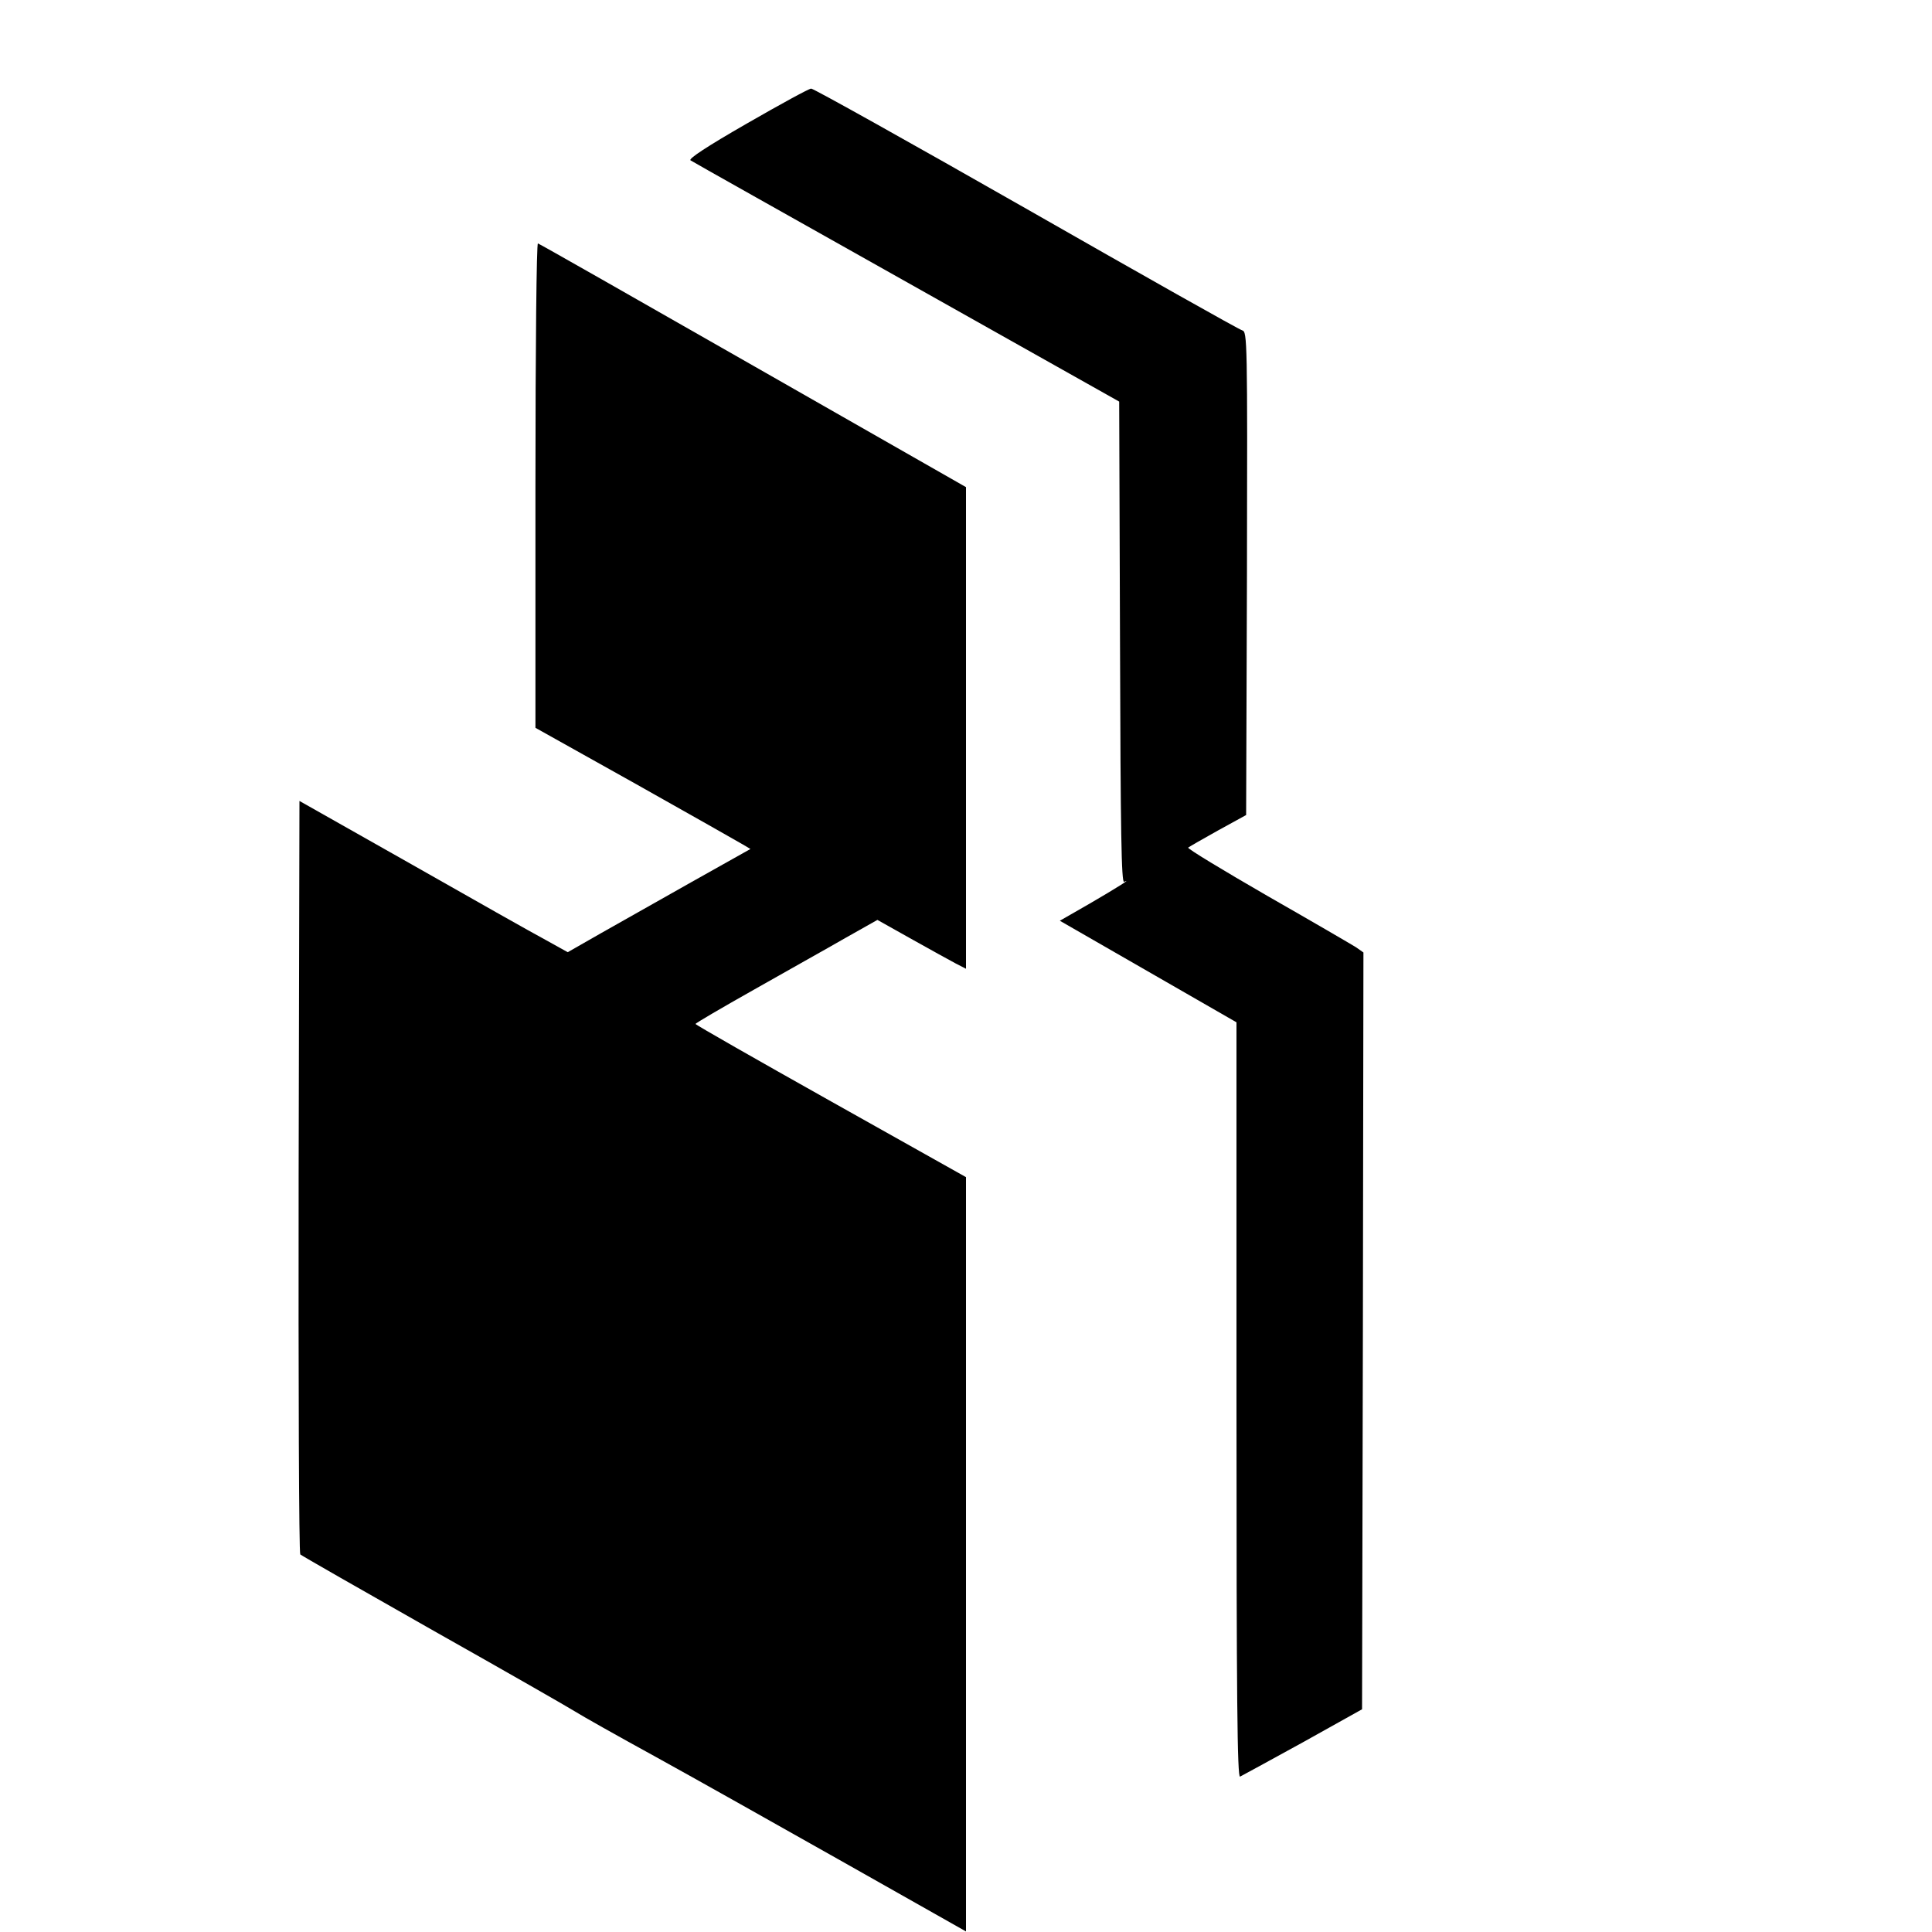
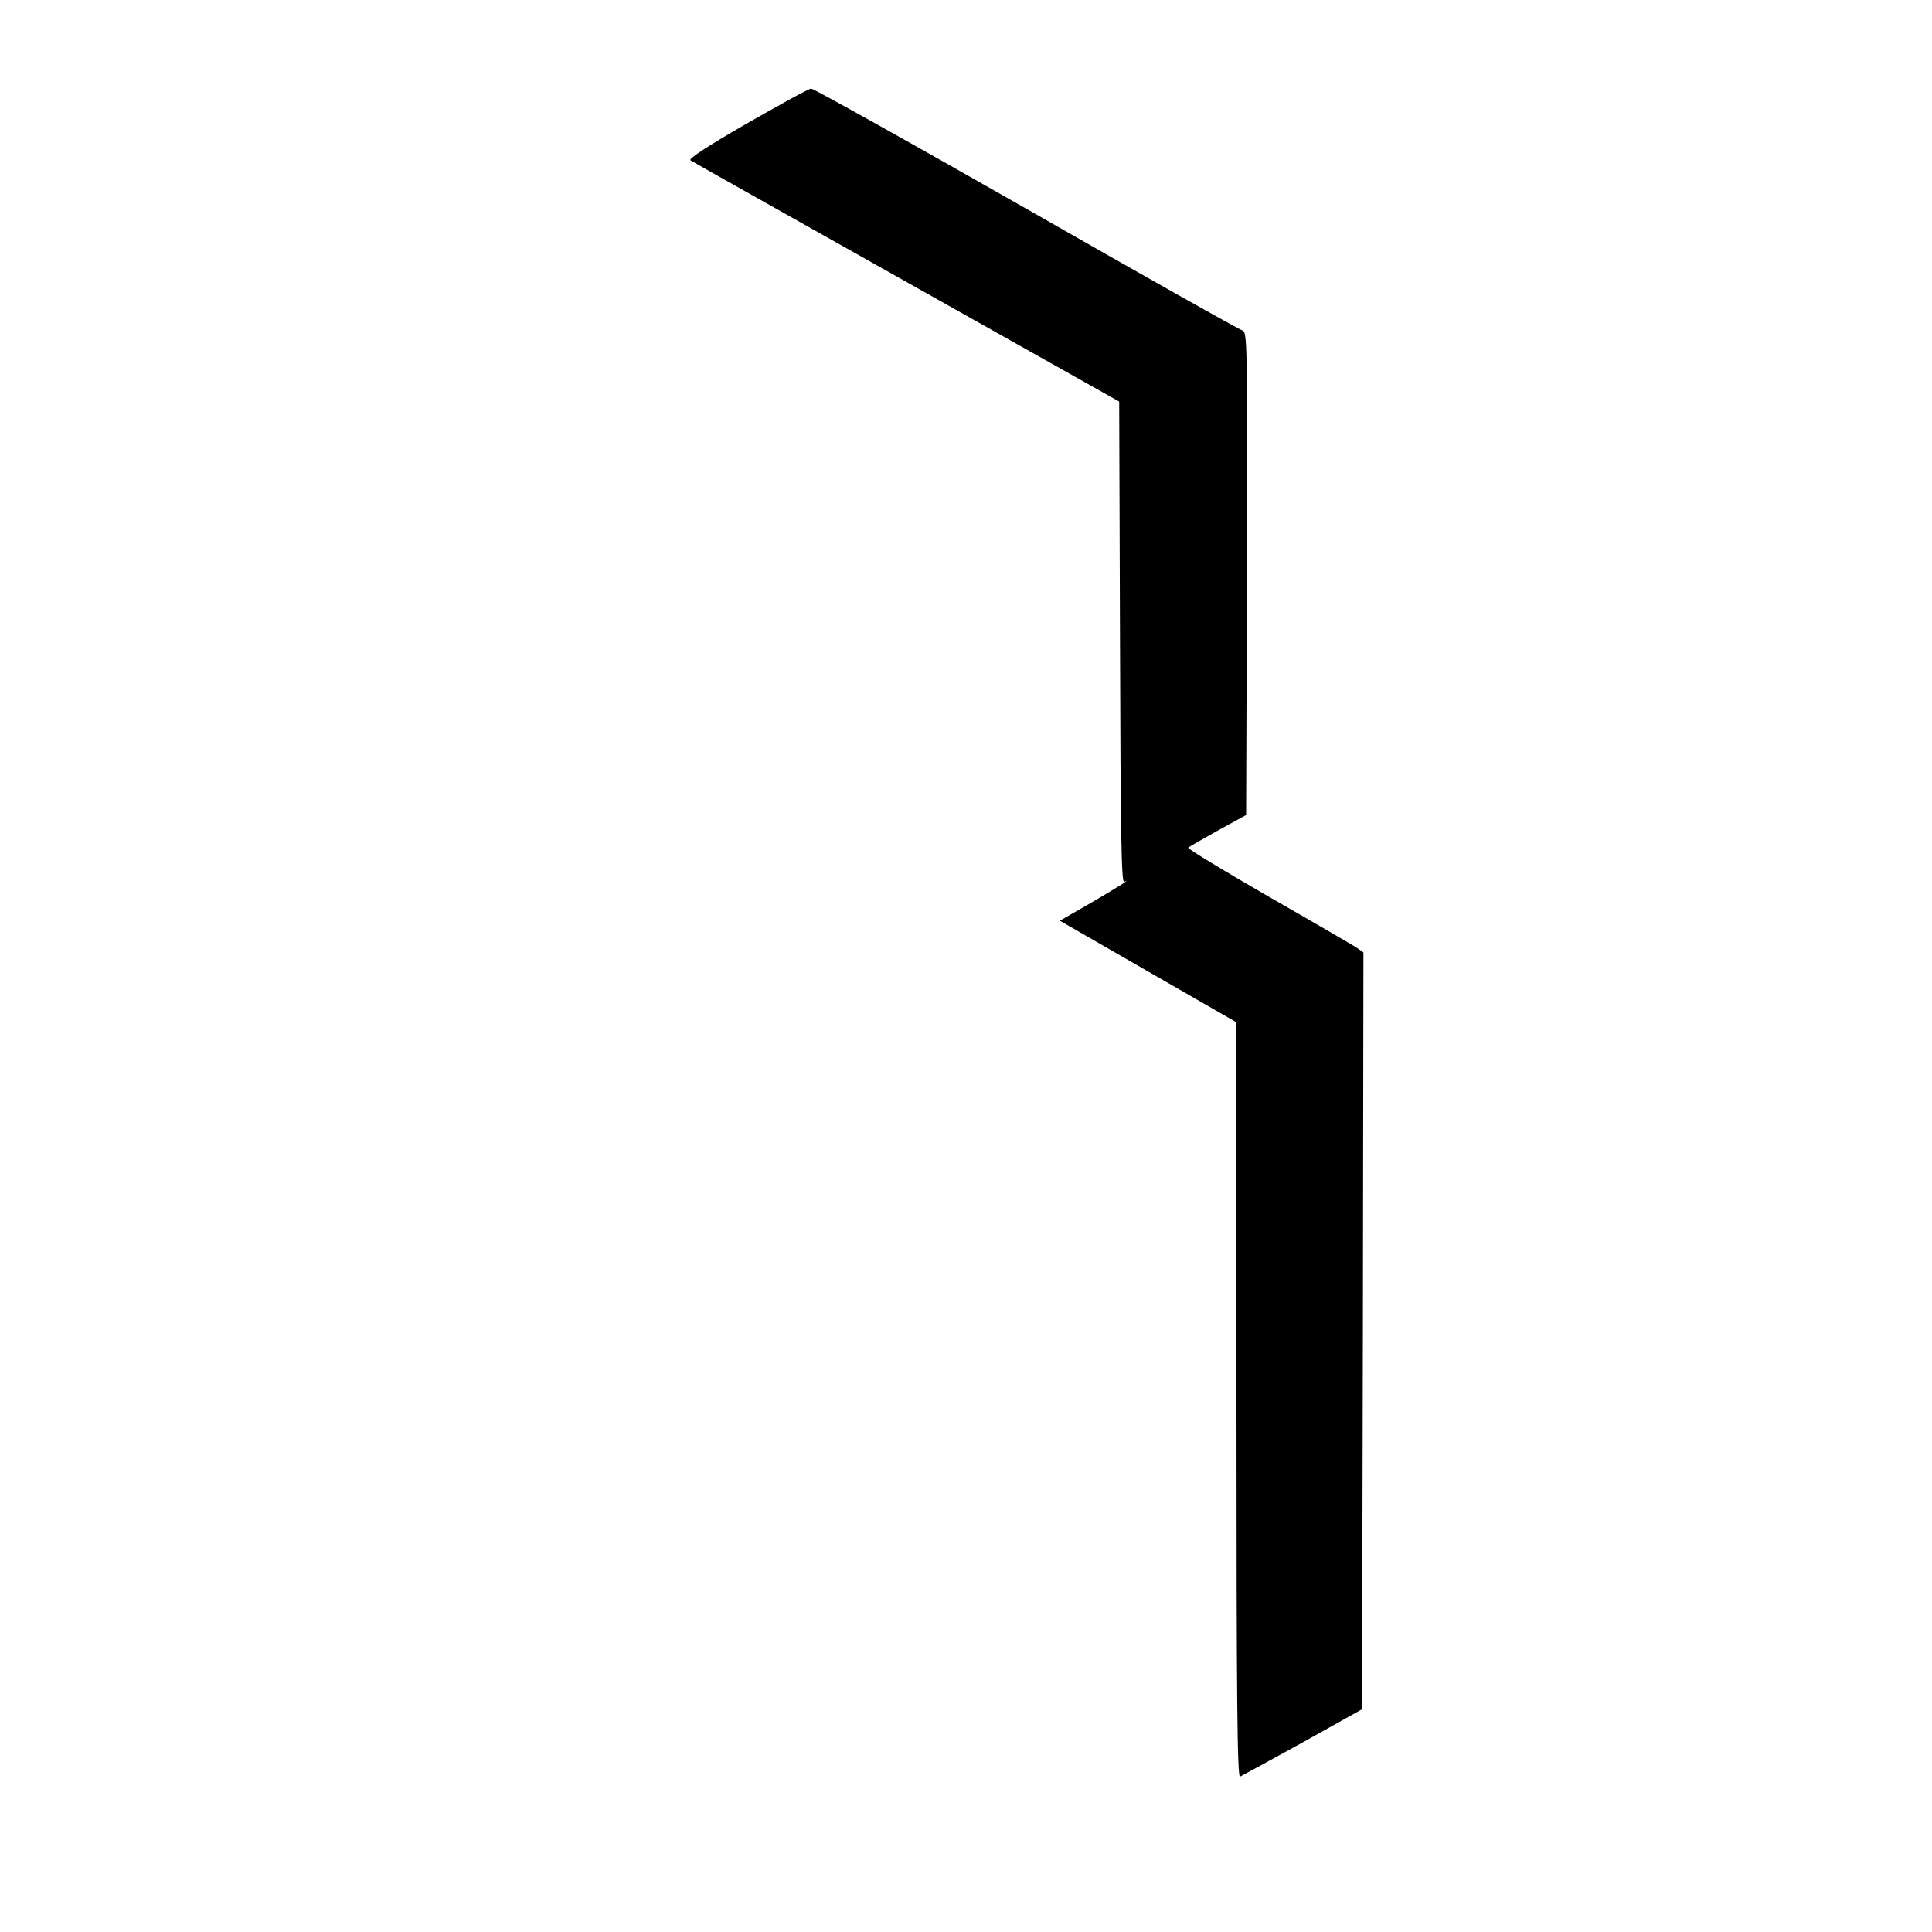
<svg xmlns="http://www.w3.org/2000/svg" version="1.0" width="700pt" height="700pt" viewBox="0 0 700 700" preserveAspectRatio="xMidYMid meet">
  <g transform="translate(0,700) scale(0.1,-0.1)" fill="#000000" stroke="none">
    <path d="M2707 6553 c-148 -85 -214 -129 -205 -134 7 -5 360 -203 783 -441 l770 -433 3 -873 c2 -692 5 -872 15 -867 30 14 -27 -22 -125 -79 l-108 -62 320 -184 320 -184 0 -1369 c0 -1091 3 -1368 13 -1364 6 3 109 59 227 124 l215 120 3 1371 2 1371 -27 19 c-16 10 -160 94 -321 186 -161 93 -290 171 -287 175 4 3 52 31 108 62 l102 56 3 875 c2 847 1 876 -17 881 -10 2 -363 201 -783 441 -421 240 -772 436 -779 435 -8 0 -112 -57 -232 -126z" />
-     <path d="M1940 5242 l0 -879 363 -203 c199 -112 374 -211 389 -220 l27 -16 -212 -119 c-117 -66 -266 -150 -331 -187 l-119 -68 -81 45 c-45 24 -263 147 -486 274 l-405 229 -3 -1361 c-1 -749 1 -1364 6 -1369 4 -4 221 -128 482 -276 261 -147 493 -280 515 -294 22 -14 153 -88 290 -163 138 -76 447 -250 688 -386 l437 -247 0 1366 0 1367 -490 275 c-269 151 -490 277 -490 280 0 3 96 59 213 125 116 66 265 149 329 186 l117 66 123 -69 c68 -38 140 -78 161 -89 l37 -19 0 872 0 873 -771 440 c-424 242 -775 442 -780 443 -5 2 -9 -373 -9 -876z" />
  </g>
</svg>